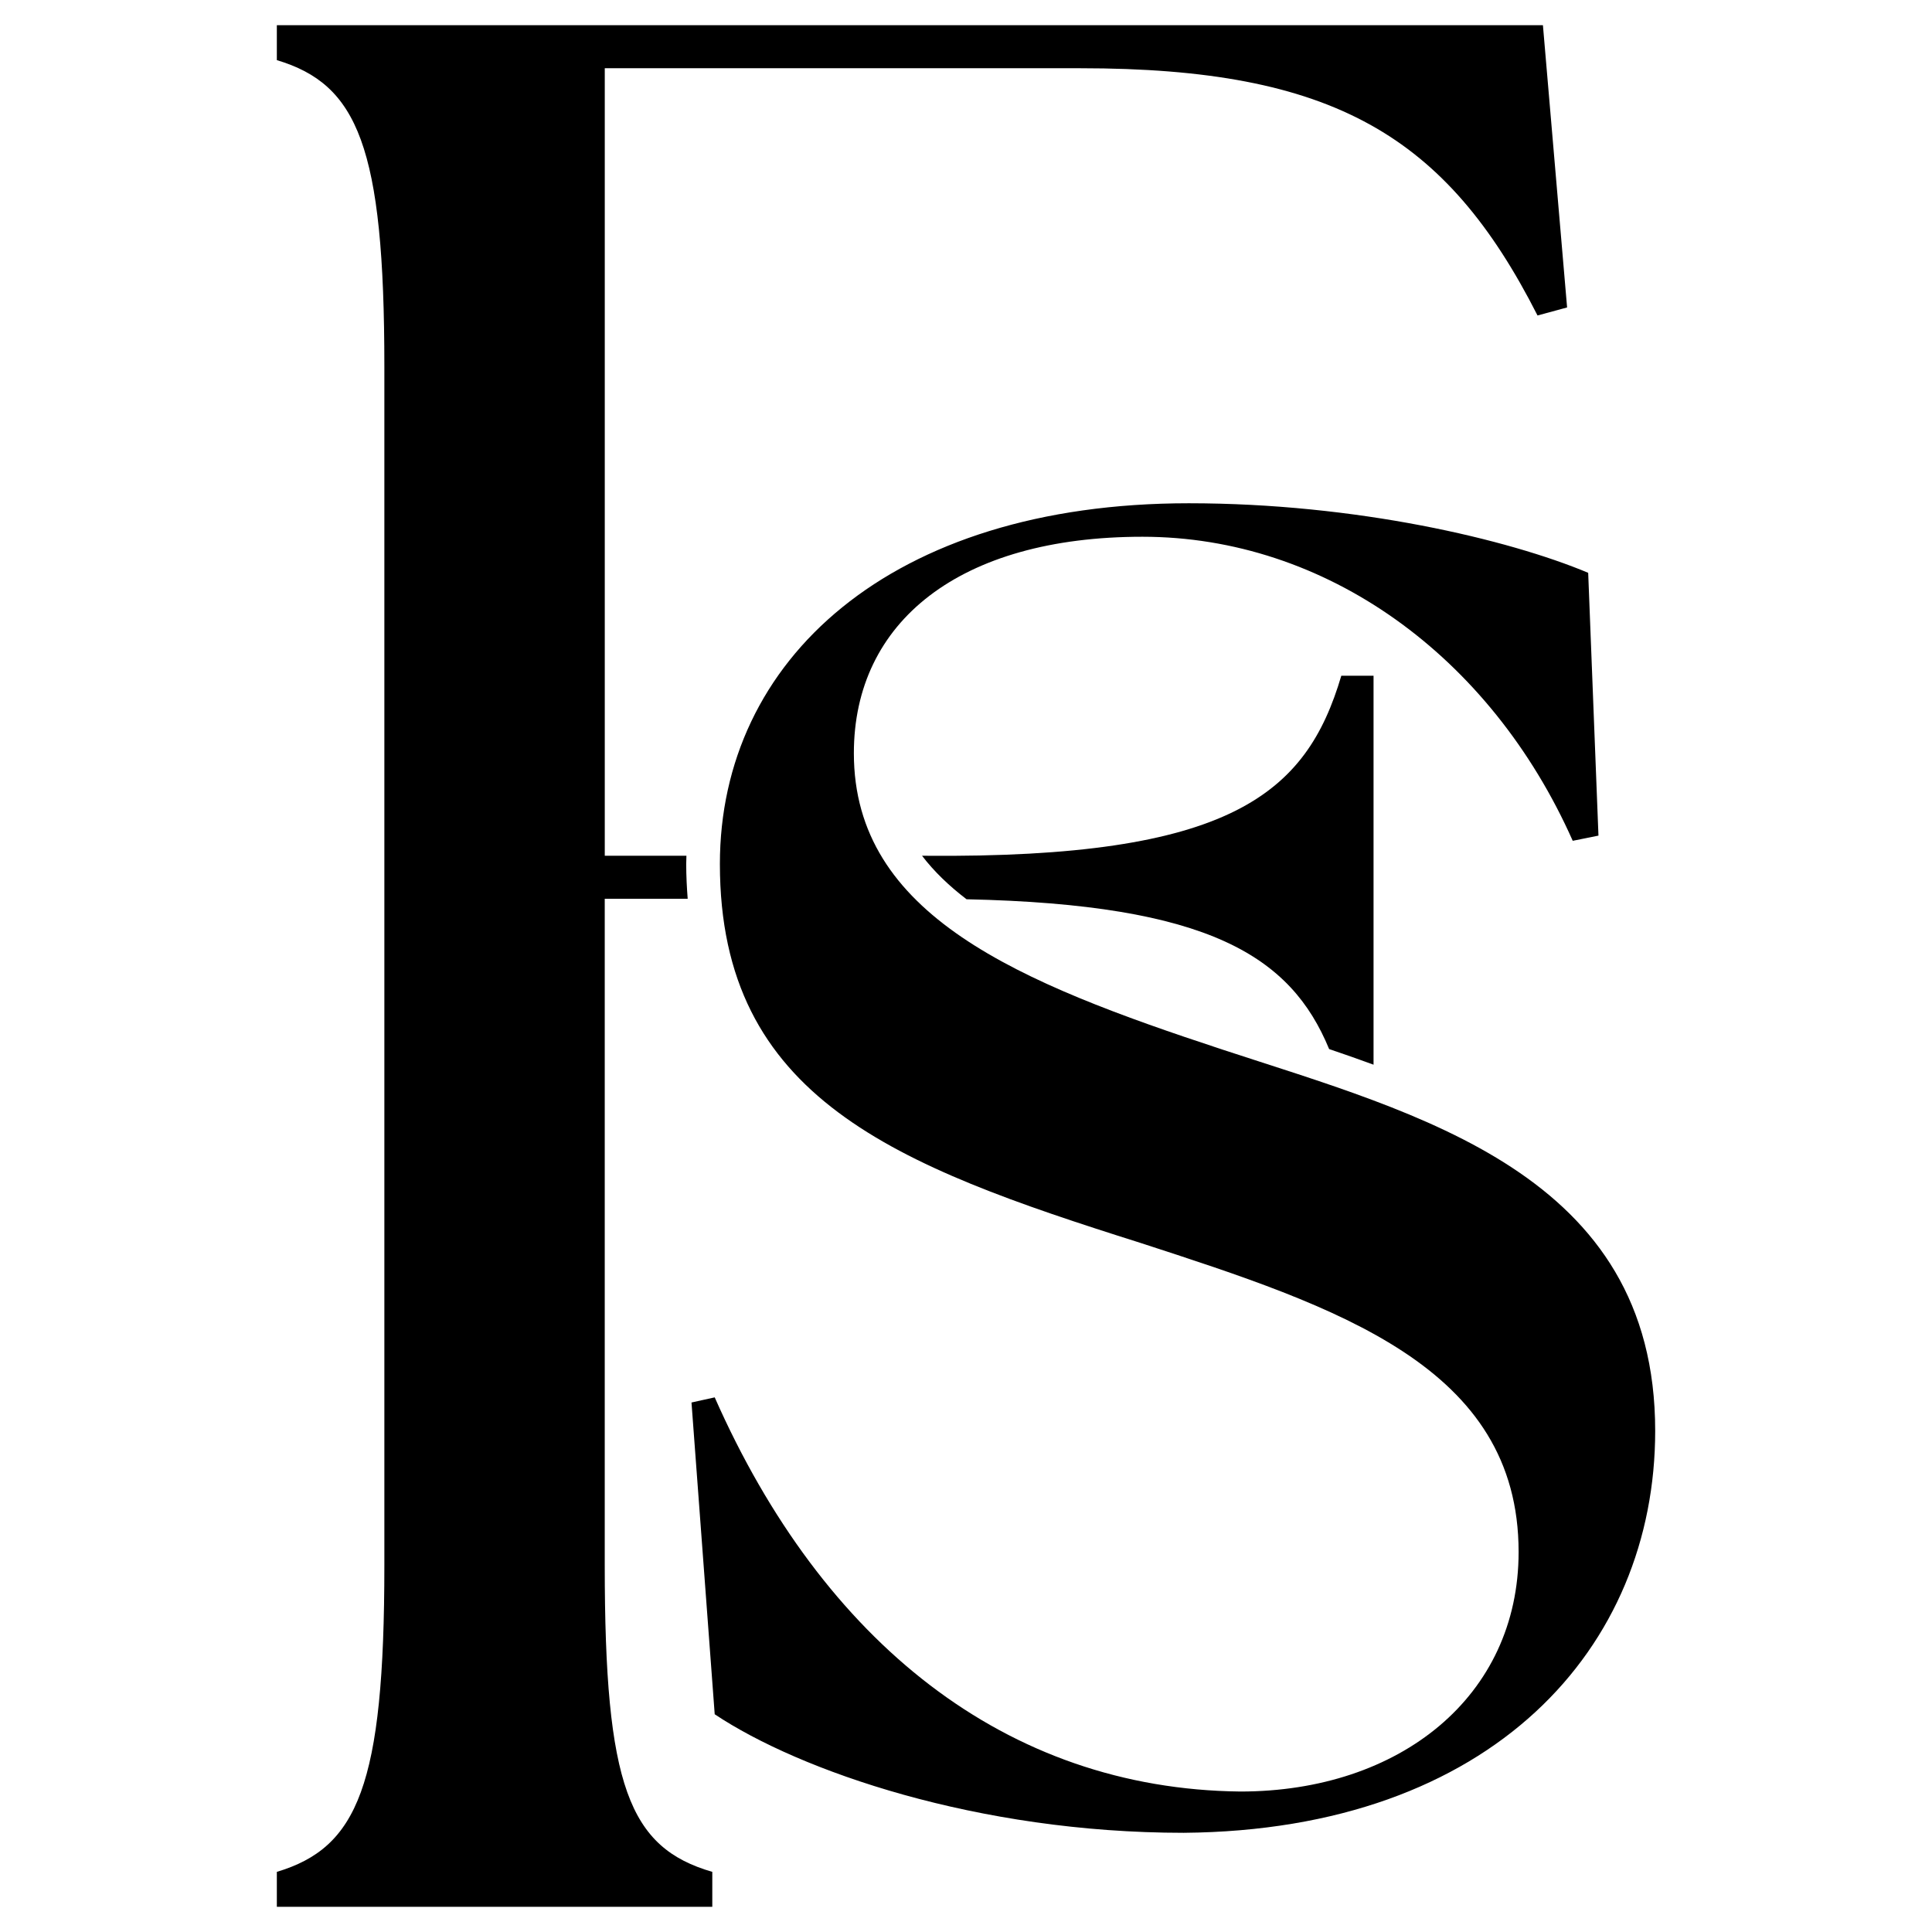
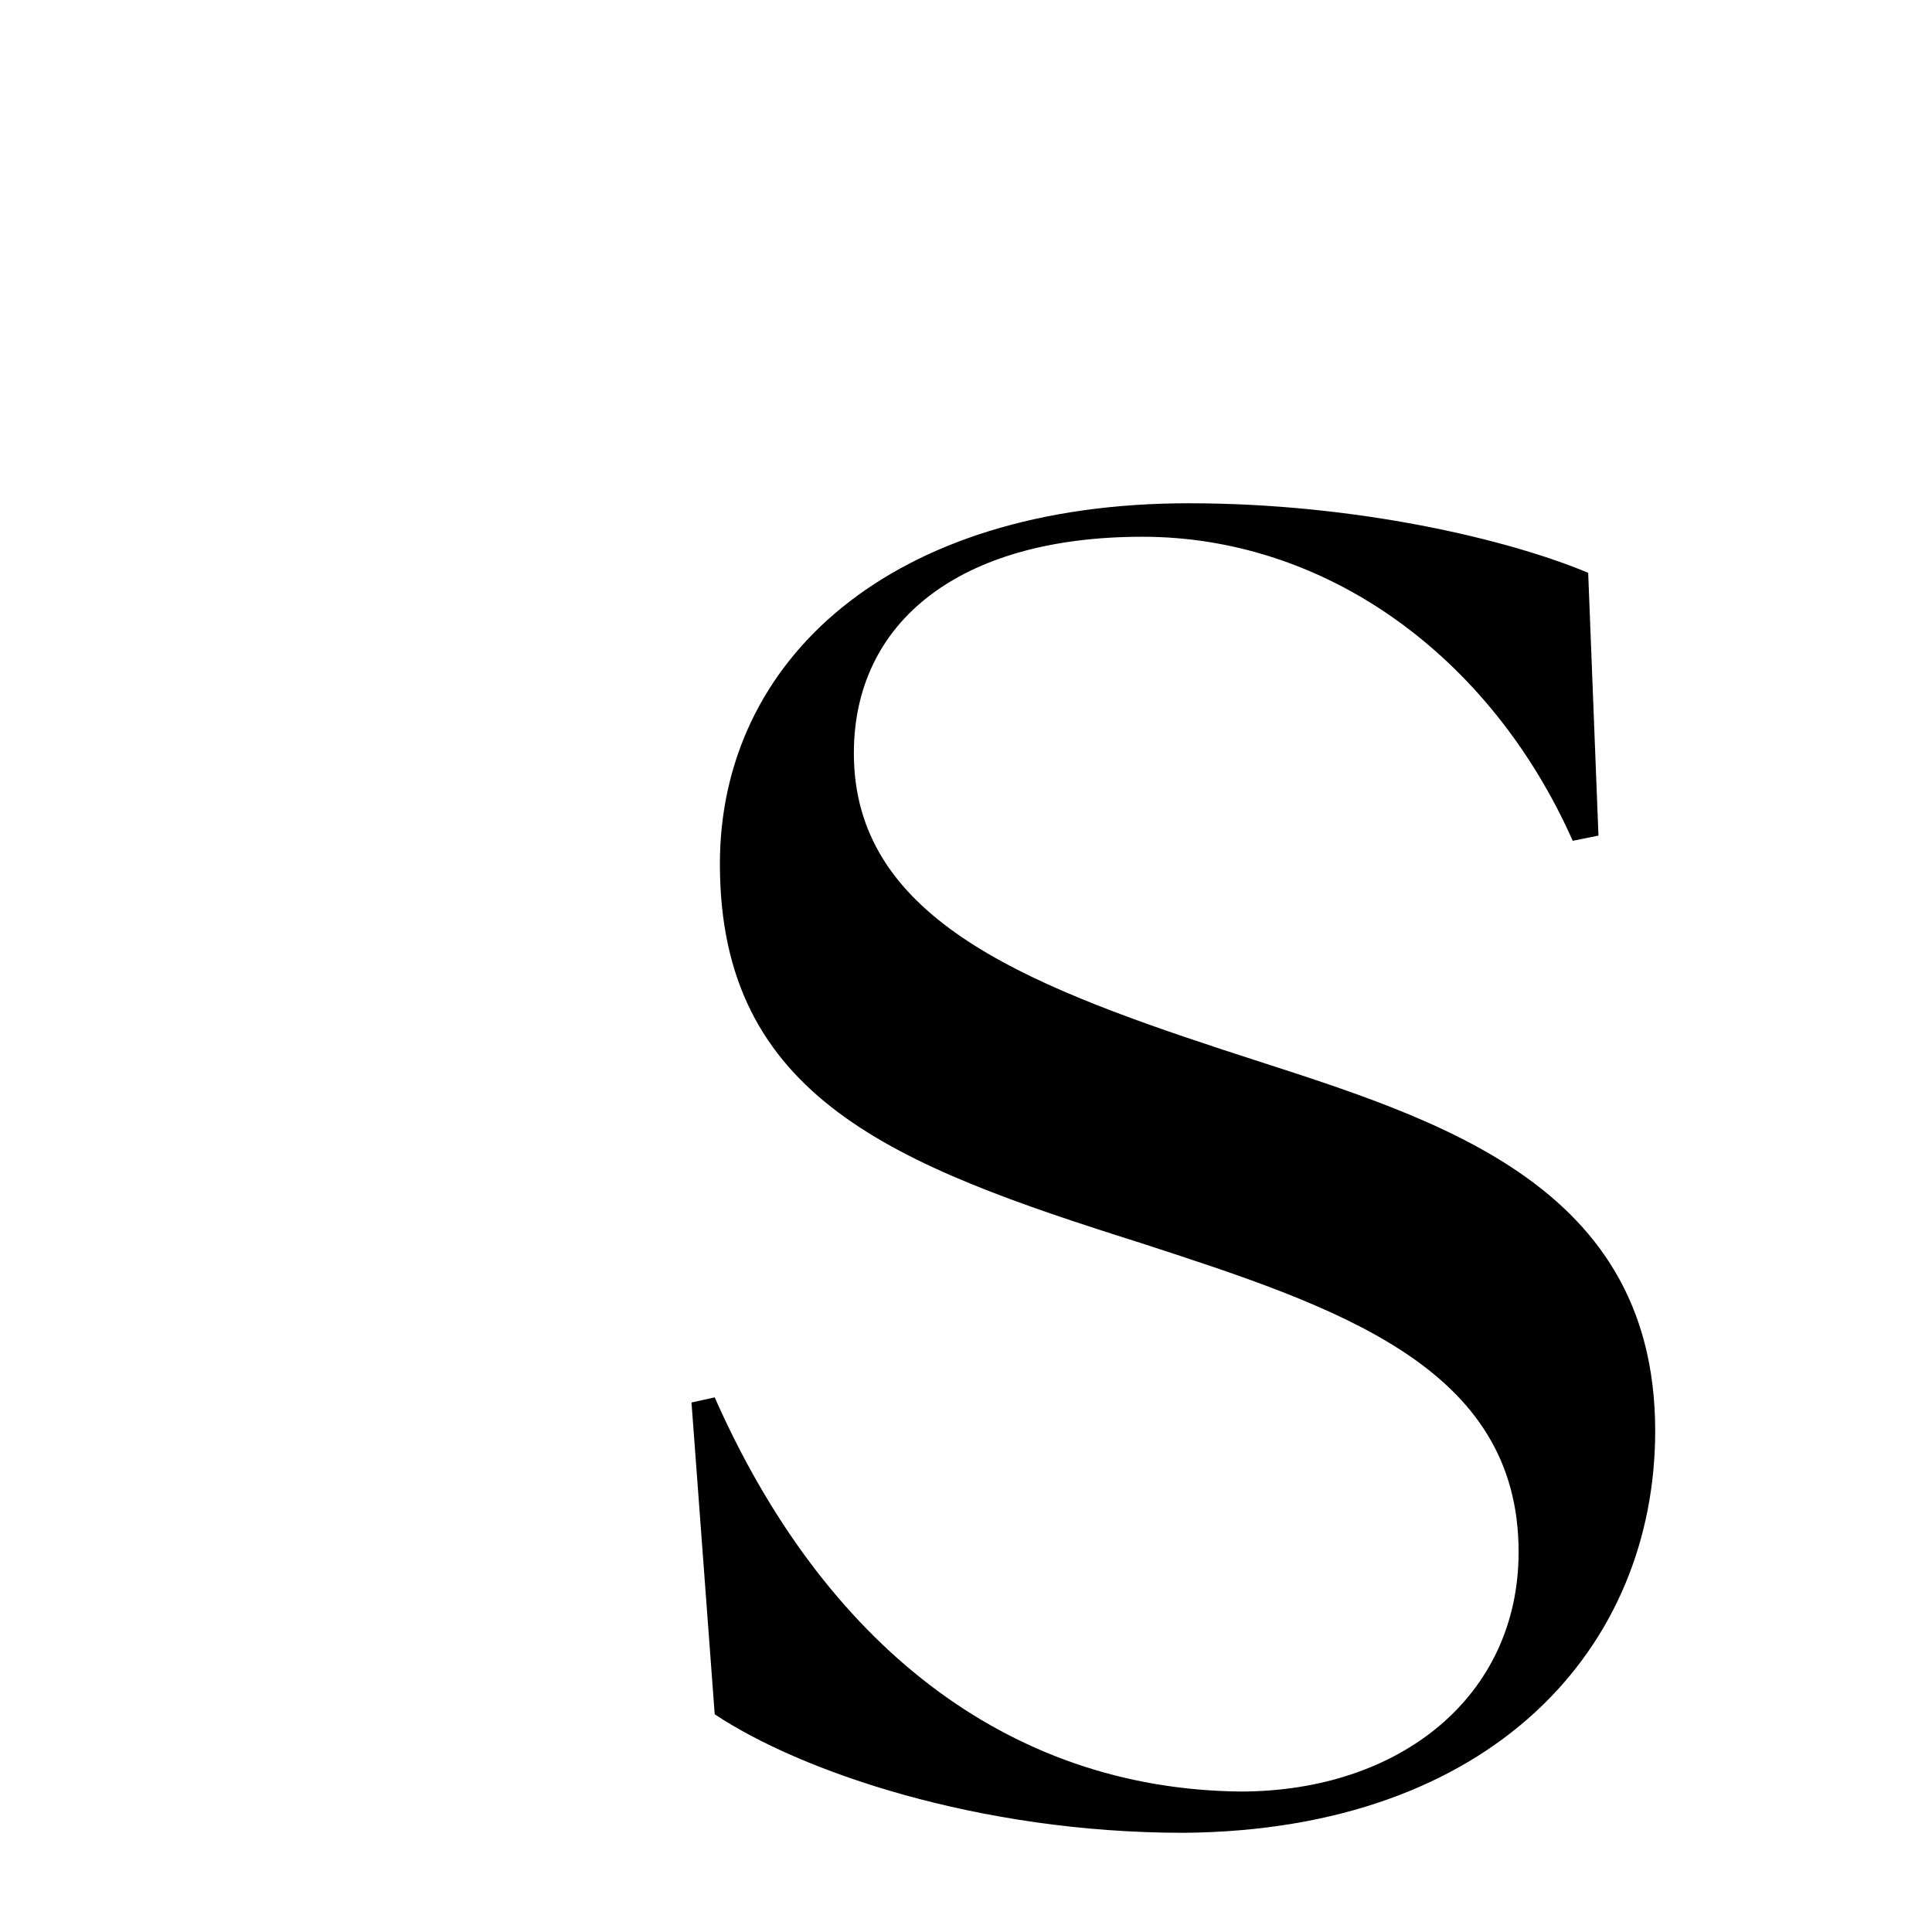
<svg xmlns="http://www.w3.org/2000/svg" id="Capa_1" data-name="Capa 1" viewBox="0 0 720 720">
-   <path d="M255.82,318.92h-30.44V25.43h177.31c94.16,0,136.24,25.05,170.3,92.14l11.02-2.99-9.01-105.19H103.17v13.02c30.05,9.01,40.07,32.04,40.07,114.21v446.76c0,82.14-10.02,105.19-40.07,114.21v13.02h162.28v-13.02c-31.06-9.01-40.08-32.07-40.08-114.21v-248.43h30.91c-.32-4.19-.55-8.48-.55-12.97,0-1.03.06-2.04.08-3.07" />
-   <path d="M360.2,335.13c90.33,1.93,120.81,21.16,135.13,55.83,5.5,1.86,11.03,3.79,16.55,5.82v-144.96h-12.01c-13.03,44.07-41.08,68.12-155.27,67.1h-.98c4.49,5.87,10.07,11.23,16.59,16.21" />
  <path d="M266.35,638.85l-8.65-116.18,8.65-1.91c40.32,91.22,108.51,145.94,195.88,146.89,59.53,0,103.71-35.51,103.71-89.28,0-69.14-67.22-91.24-141.15-115.25-91.23-28.81-156.51-53.77-156.51-141.14,0-75.87,63.37-134.43,174.75-134.43,62.41,0,119.07,13.44,148.84,25.92l3.83,97.94-9.59,1.93c-30.73-69.14-92.18-113.31-160.36-113.31s-107.54,31.69-107.54,80.67c0,60.5,61.45,85.46,137.31,110.43,72.98,24.01,161.32,46.08,161.32,142.12,0,80.64-60.5,148.83-175.72,149.78-76.82,0-143.07-23.05-174.76-44.17" />
</svg>